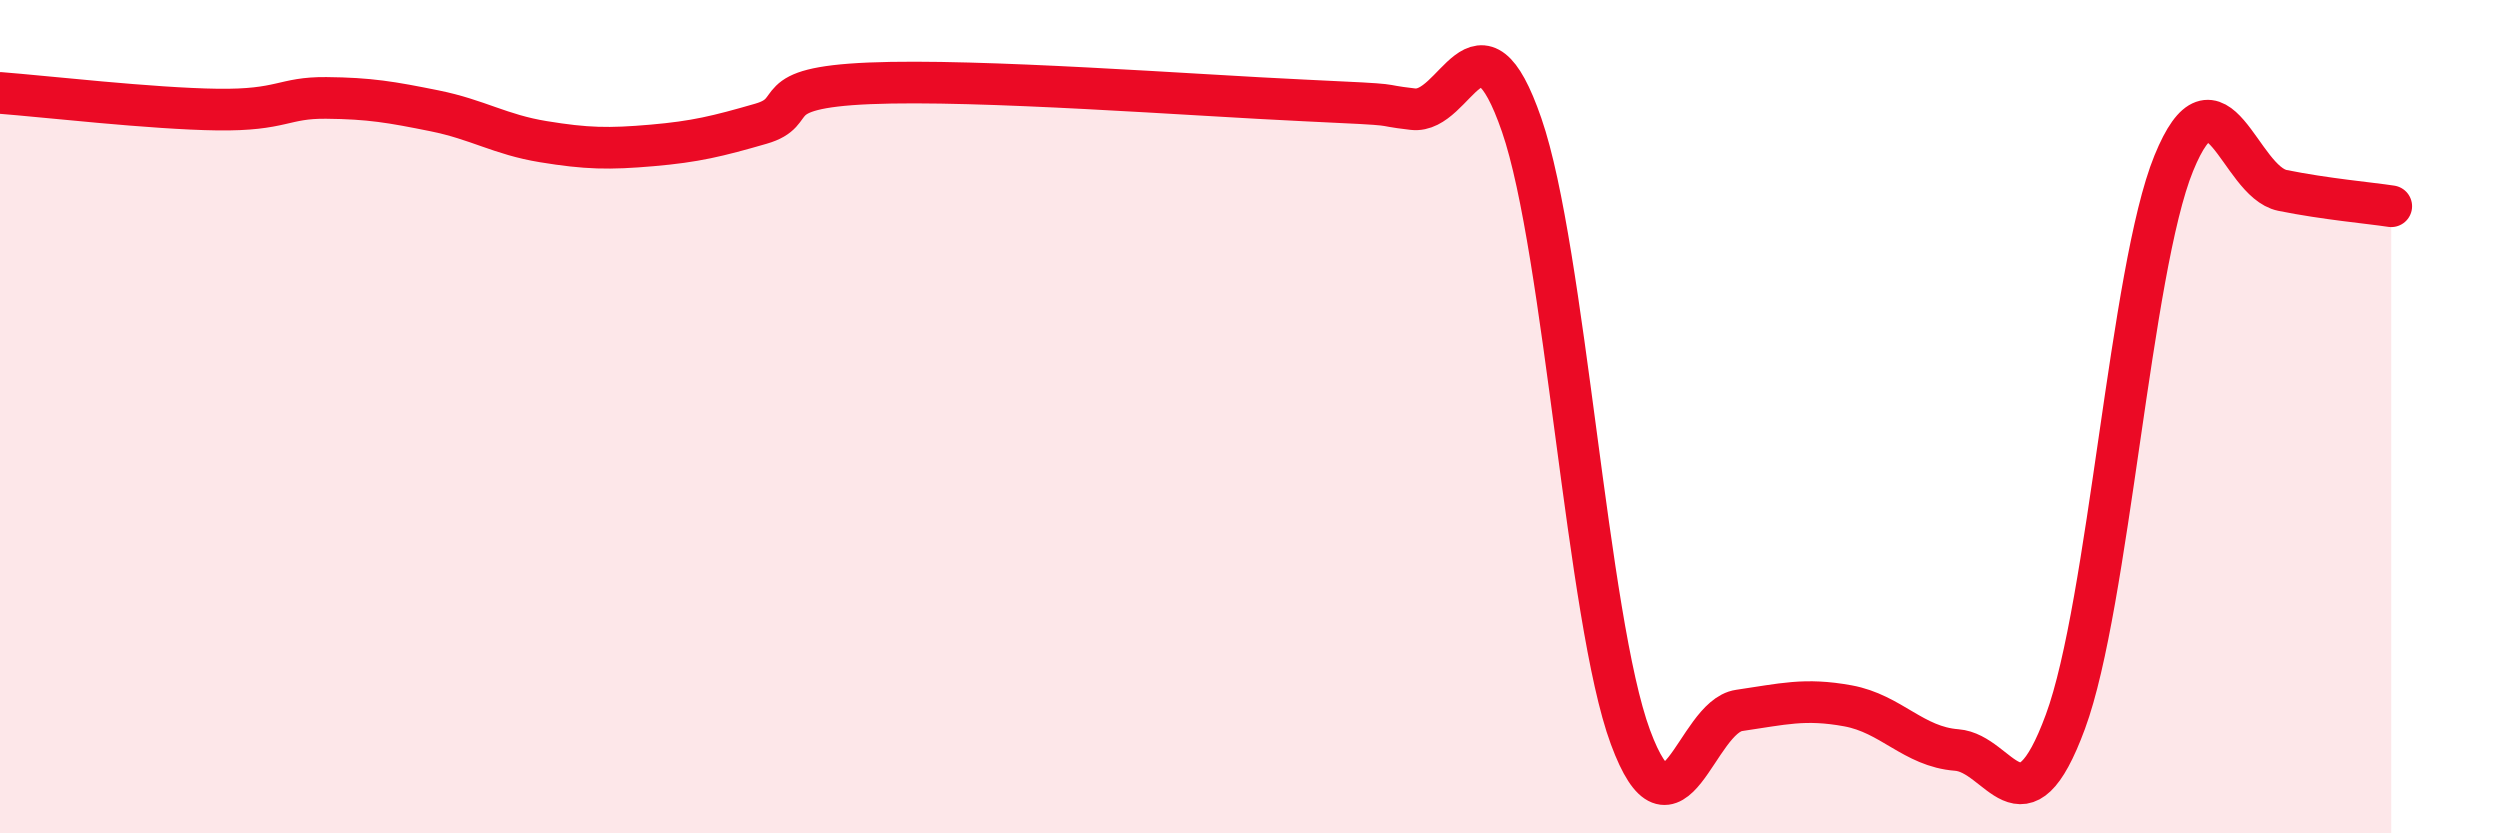
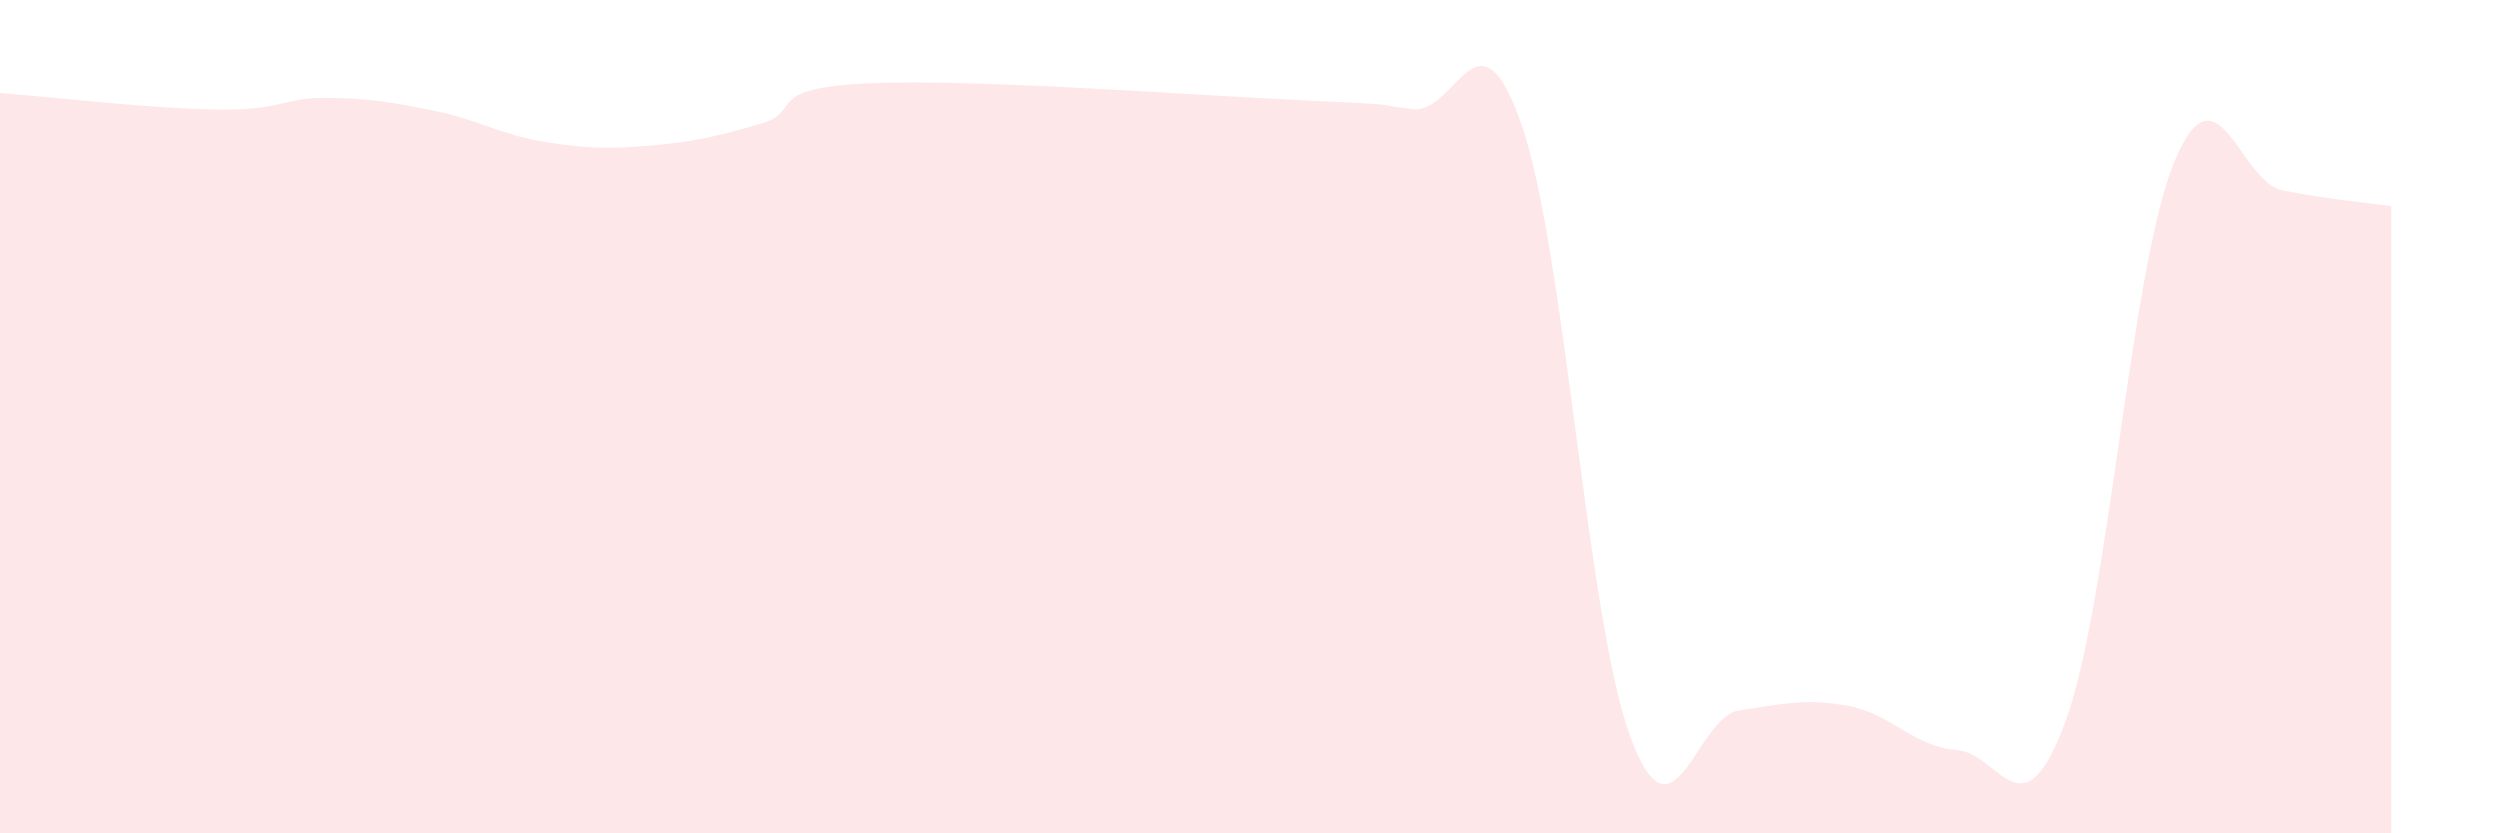
<svg xmlns="http://www.w3.org/2000/svg" width="60" height="20" viewBox="0 0 60 20">
  <path d="M 0,2.23 C 1.04,2.31 3.65,2.61 5.22,2.63 C 6.79,2.65 6.79,2.34 7.83,2.35 C 8.87,2.36 9.39,2.45 10.43,2.66 C 11.47,2.87 12,3.23 13.04,3.4 C 14.08,3.57 14.61,3.58 15.65,3.49 C 16.69,3.4 17.22,3.27 18.26,2.97 C 19.3,2.67 18.26,2.11 20.87,2 C 23.48,1.89 28.69,2.29 31.3,2.41 C 33.91,2.53 32.87,2.5 33.91,2.62 C 34.95,2.74 35.48,-0.01 36.52,3 C 37.56,6.01 38.09,14.88 39.13,17.69 C 40.17,20.5 40.7,17.2 41.74,17.05 C 42.78,16.9 43.31,16.75 44.35,16.94 C 45.39,17.13 45.92,17.92 46.96,18 C 48,18.08 48.53,20.14 49.57,17.32 C 50.61,14.5 51.13,6.47 52.17,3.92 C 53.21,1.37 53.74,4.36 54.78,4.57 C 55.82,4.78 56.87,4.87 57.39,4.95L57.39 20L0 20Z" fill="#EB0A25" opacity="0.1" stroke-linecap="round" stroke-linejoin="round" />
-   <path d="M 0,2.23 C 1.04,2.31 3.65,2.61 5.22,2.63 C 6.79,2.65 6.79,2.34 7.83,2.35 C 8.87,2.36 9.39,2.45 10.43,2.66 C 11.47,2.87 12,3.23 13.04,3.4 C 14.08,3.57 14.61,3.58 15.65,3.49 C 16.69,3.4 17.22,3.27 18.26,2.97 C 19.3,2.67 18.26,2.11 20.87,2 C 23.48,1.89 28.69,2.29 31.3,2.41 C 33.91,2.53 32.87,2.5 33.91,2.62 C 34.95,2.74 35.48,-0.01 36.52,3 C 37.56,6.01 38.09,14.88 39.13,17.69 C 40.17,20.5 40.7,17.2 41.74,17.05 C 42.78,16.9 43.31,16.75 44.35,16.94 C 45.39,17.13 45.92,17.92 46.96,18 C 48,18.08 48.53,20.14 49.57,17.32 C 50.61,14.5 51.13,6.47 52.17,3.92 C 53.21,1.37 53.74,4.36 54.78,4.57 C 55.82,4.78 56.87,4.87 57.39,4.95" stroke="#EB0A25" stroke-width="1" fill="none" stroke-linecap="round" stroke-linejoin="round" />
</svg>